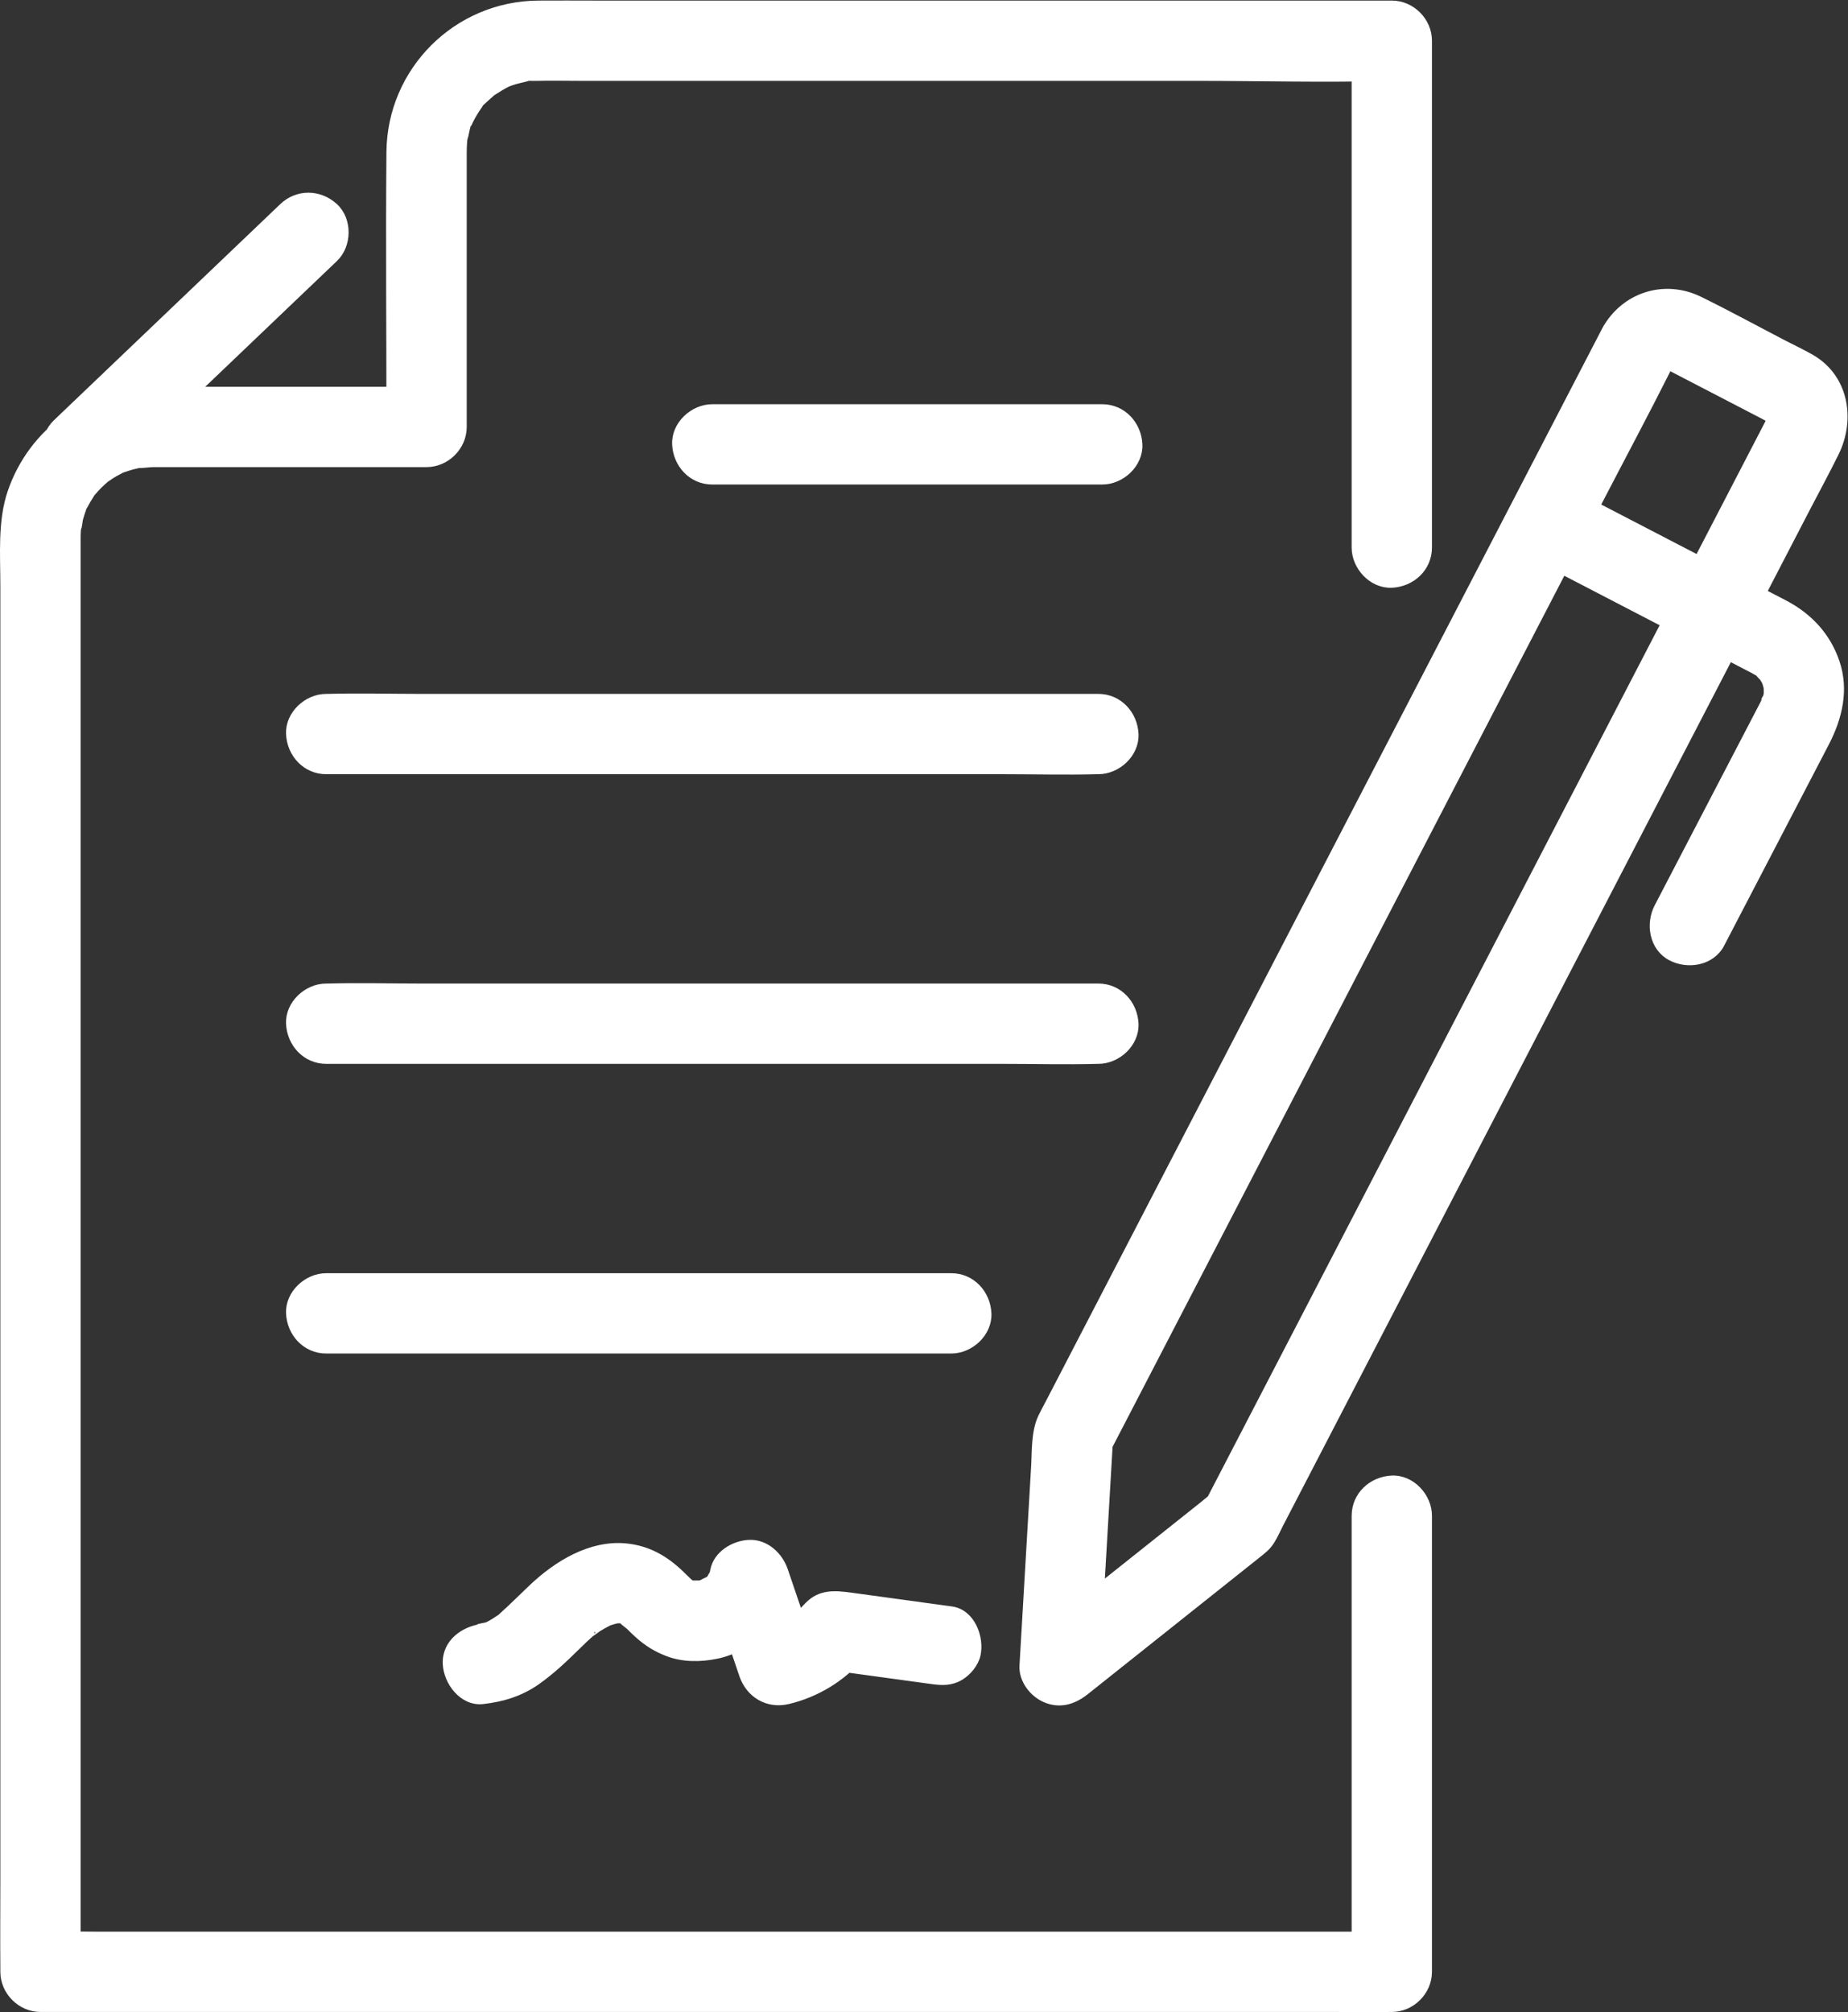
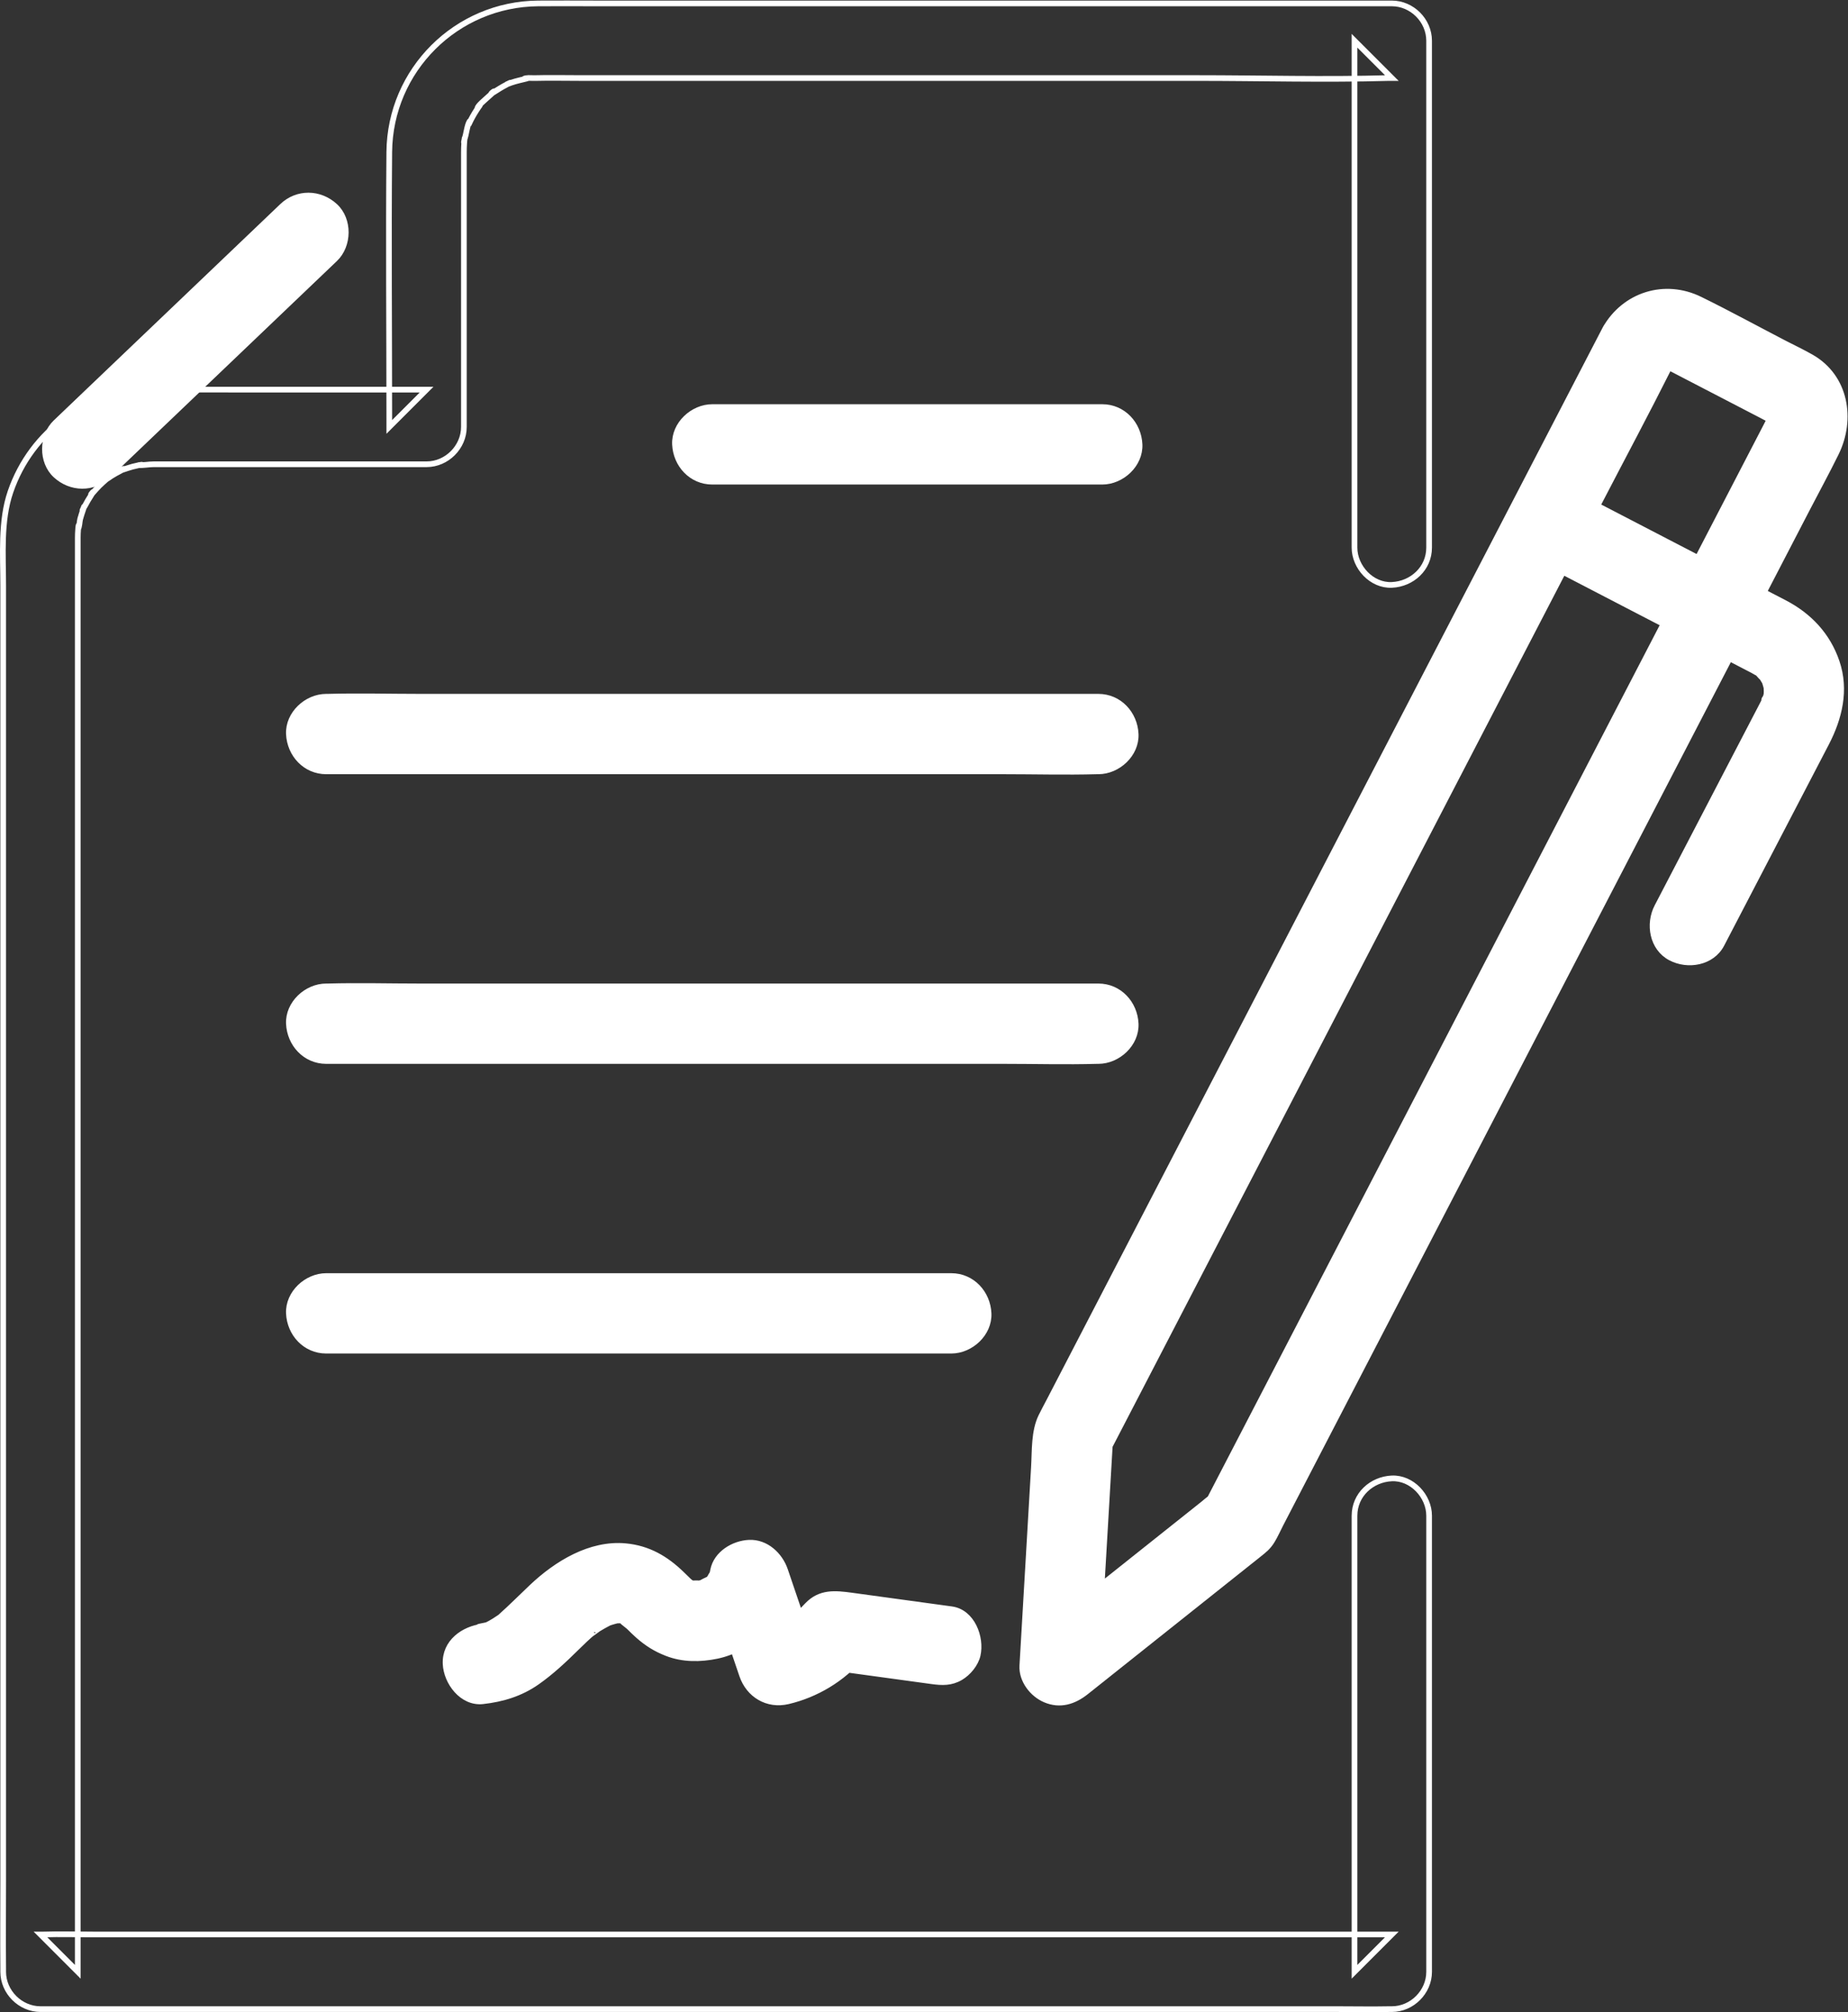
<svg xmlns="http://www.w3.org/2000/svg" viewBox="0 0 433.16 471.48" height="471.48" width="433.16" xml:space="preserve" id="svg2" version="1.1">
  <rect x="0" y="0" width="433.16" height="471.48" fill="#333333" stroke="none" />
  <defs id="defs6" />
  <g transform="matrix(1.333,0,0,-1.333,0,471.48)" id="g10">
    <g transform="scale(0.1)" id="g12">
-       <path id="path14" style="fill:#ffffff;fill-opacity:1;fill-rule:nonzero;stroke:none" d="m 2381.75,872.59 c 0,-90.289 0,-180.578 0,-270.879 0,-143.91 0,-287.82 0,-431.75 0,-33.02 0,-66.063 0,-99.102 21.87,21.859 43.74,43.731 65.59,65.602 -21.12,0 -42.25,0 -63.39,0 -57.52,0 -115.02,0 -172.54,0 -85.55,0 -171.11,0 -256.66,0 -103.9,0 -207.81,0 -311.7,0 -113.8,0 -227.6,0 -341.39,0 -114.88,0 -229.75,0 -344.613,0 -107.133,0 -214.266,0 -321.391,0 -90.574,0 -181.148,0 -271.715,0 -65.437,0 -130.882,0 -196.32,0 -30.754,0 -61.707,1 -92.453,0 -1.32,-0.051 -2.648,0 -3.965,0 21.855,-21.871 43.723,-43.742 65.586,-65.602 0,34.461 0,68.922 0,103.371 0,91.18 0,182.329 0,273.508 0,129.582 0,259.16 0,388.742 0,149.7 0,299.4 0,449.1 0,150.97 0,301.94 0,452.93 0,135.12 0,270.24 0,405.37 0,100.14 0,200.26 0,300.39 0,47.63 -0.113,95.25 0,142.88 0.008,1.32 -0.012,2.64 0,3.96 0,0.23 0,0.45 0,0.68 0.027,2.44 0.051,4.72 0.141,7.14 0.109,3.11 0.297,6.22 0.558,9.34 0.973,11.67 2.614,2.83 -0.343,-1.39 2.585,3.7 2.66,13.32 3.859,17.8 1.551,5.83 3.57,11.45 5.445,17.16 3.977,12.15 -1.582,-3.09 -1.539,-3.26 -0.461,1.92 3.863,8.06 4.863,9.98 3.067,5.89 6.422,11.62 10.075,17.17 0.039,0.05 4.144,7.05 5.019,7.23 -2.207,-0.48 -8.394,-9.82 -2.144,-2.85 3.922,4.36 7.703,8.82 11.859,12.98 4.156,4.14 8.613,7.91 12.973,11.85 10.718,9.67 -9.071,-5.33 -1.063,-0.87 3.172,1.76 6.067,4.19 9.164,6.13 5,3.14 10.145,6.05 15.403,8.71 0.304,0.15 6.953,4.07 8.023,3.84 -2.973,0.64 -12.008,-4.33 -3.269,-1.55 5.726,1.85 11.335,3.91 17.16,5.46 3.66,0.97 7.347,1.82 11.062,2.59 9.942,2.04 5.031,-0.39 -1.574,0.23 8.887,-0.84 18.586,1.36 27.715,1.39 17.551,0.04 35.101,0 52.66,0 132.176,0 264.359,0 396.531,0 10.254,0 20.492,0 30.735,0 35.453,0 65.586,30.06 65.586,65.59 0,152.33 0,304.65 0,456.99 0,8.44 -0.067,16.89 0,25.33 0.039,5.36 0.121,10.7 0.507,16.06 0.133,1.55 0.254,3.1 0.387,4.64 0.813,7.39 0.641,6.15 -0.535,-3.7 -1.055,1.4 2.308,11.64 2.734,13.41 1.309,5.42 3.856,22.36 8.172,25.74 -1.051,-2.48 -2.094,-4.97 -3.144,-7.46 1.226,2.71 2.492,5.39 3.839,8.03 2,3.95 4.133,7.82 6.415,11.64 1.492,2.52 3.066,5.02 4.679,7.48 0.824,1.21 1.653,2.44 2.481,3.65 4.132,5.72 3.343,4.83 -2.387,-2.68 1.984,6.51 12.945,14.84 17.785,19.47 2.652,2.52 5.469,4.87 8.16,7.35 12.094,11.16 -8.48,-4.9 2.414,1.84 7.547,4.66 14.813,9.53 22.774,13.57 0.293,0.14 6.945,4.05 8.011,3.82 -2.48,-1.03 -4.96,-2.09 -7.453,-3.13 2.789,1.1 5.586,2.13 8.414,3.11 8.625,2.96 17.387,4.84 26.227,6.99 12.281,2.98 -3.172,0.12 -3.801,-0.23 4.133,2.29 13.934,1.21 18.613,1.33 27.122,0.7 54.321,0.07 81.45,0.07 160.55,0 321.1,0 481.66,0 200.33,0 400.68,0 601.01,0 112.5,0 225.52,-3.23 337.97,0 1.76,0.04 3.52,0 5.27,0 -21.85,21.85 -43.72,43.72 -65.59,65.58 0,-100.65 0,-201.3 0,-301.95 0,-159.68 0,-319.38 0,-479.07 0,-36.66 0,-73.32 0,-109.98 0,-34.3 30.18,-67.17 65.59,-65.58 35.55,1.58 65.6,28.81 65.6,65.58 0,100.66 0,201.31 0,301.96 0,159.68 0,319.38 0,479.06 0,36.65 0,73.32 0,109.98 0,35.46 -30.05,65.59 -65.6,65.59 -96.55,0 -193.08,0 -289.63,0 -199.42,0 -398.85,0 -598.28,0 -170.78,0 -341.57,0 -512.36,0 -33.54,0 -67.101,0.27 -100.648,0 -144.027,-1.12 -260.641,-117.17 -261.918,-261.32 -1.375,-155.88 0,-311.84 0,-467.73 0,-5.15 0,-10.29 0,-15.44 21.863,21.86 43.73,43.73 65.598,65.6 -113.11,0 -226.215,0 -339.317,0 -47.496,0 -94.996,0.17 -142.496,0 C 154.656,2851.61 55.273,2779.78 18.445,2672.5 0.758,2620.96 5.609,2561.8 5.609,2507.9 c 0,-87.38 0,-174.76 0,-262.15 0,-127.85 0,-255.71 0,-383.56 0,-149.83 0,-299.67 0,-449.49 0,-153.11 0,-306.23 0,-459.341 0,-137.679 0,-275.347 0,-413.039 0,-103.539 0,-207.09 0,-310.64 0,-50.7 -0.477,-101.418 0,-152.129 0.02,-2.231 0,-4.449 0,-6.691 0,-35.449 30.051,-65.59 65.594,-65.59 21.129,0 42.258,0 63.391,0 57.515,0 115.027,0 172.547,0 85.547,0 171.097,0 256.648,0 103.914,0 207.805,0 311.715,0 113.797,0 227.586,0 341.386,0 114.87,0 229.75,0 344.61,0 107.13,0 214.27,0 321.39,0 90.57,0 181.15,0 271.72,0 65.44,0 130.88,0 196.32,0 30.79,0 61.65,-0.609 92.45,0 1.32,0.031 2.64,0 3.96,0 35.47,0 65.6,30.051 65.6,65.59 0,90.289 0,180.582 0,270.879 0,143.922 0,287.821 0,431.742 0,33.051 0,66.071 0,99.11 0,34.308 -30.17,67.18 -65.6,65.59 -35.53,-1.59 -65.58,-28.821 -65.58,-65.59 v 0" />
      <path id="path16" style="fill:none;stroke:#ffffff;stroke-width:10;stroke-linecap:butt;stroke-linejoin:miter;stroke-miterlimit:10;stroke-dasharray:none;stroke-opacity:1" d="m 2381.75,872.59 c 0,-90.289 0,-180.578 0,-270.879 0,-143.91 0,-287.82 0,-431.75 0,-33.02 0,-66.063 0,-99.102 21.87,21.859 43.74,43.731 65.59,65.602 -21.12,0 -42.25,0 -63.39,0 -57.52,0 -115.02,0 -172.54,0 -85.55,0 -171.11,0 -256.66,0 -103.9,0 -207.81,0 -311.7,0 -113.8,0 -227.6,0 -341.39,0 -114.88,0 -229.75,0 -344.613,0 -107.133,0 -214.266,0 -321.391,0 -90.574,0 -181.148,0 -271.715,0 -65.437,0 -130.882,0 -196.32,0 -30.754,0 -61.707,1 -92.453,0 -1.32,-0.051 -2.648,0 -3.965,0 21.855,-21.871 43.723,-43.742 65.586,-65.602 0,34.461 0,68.922 0,103.371 0,91.18 0,182.329 0,273.508 0,129.582 0,259.16 0,388.742 0,149.7 0,299.4 0,449.1 0,150.97 0,301.94 0,452.93 0,135.12 0,270.24 0,405.37 0,100.14 0,200.26 0,300.39 0,47.63 -0.113,95.25 0,142.88 0.008,1.32 -0.012,2.64 0,3.96 0,0.23 0,0.45 0,0.68 0.027,2.44 0.051,4.72 0.141,7.14 0.109,3.11 0.297,6.22 0.558,9.34 0.973,11.67 2.614,2.83 -0.343,-1.39 2.585,3.7 2.66,13.32 3.859,17.8 1.551,5.83 3.57,11.45 5.445,17.16 3.977,12.15 -1.582,-3.09 -1.539,-3.26 -0.461,1.92 3.863,8.06 4.863,9.98 3.067,5.89 6.422,11.62 10.075,17.17 0.039,0.05 4.144,7.05 5.019,7.23 -2.207,-0.48 -8.394,-9.82 -2.144,-2.85 3.922,4.36 7.703,8.82 11.859,12.98 4.156,4.14 8.613,7.91 12.973,11.85 10.718,9.67 -9.071,-5.33 -1.063,-0.87 3.172,1.76 6.067,4.19 9.164,6.13 5,3.14 10.145,6.05 15.403,8.71 0.304,0.15 6.953,4.07 8.023,3.84 -2.973,0.64 -12.008,-4.33 -3.269,-1.55 5.726,1.85 11.335,3.91 17.16,5.46 3.66,0.97 7.347,1.82 11.062,2.59 9.942,2.04 5.031,-0.39 -1.574,0.23 8.887,-0.84 18.586,1.36 27.715,1.39 17.551,0.04 35.101,0 52.66,0 132.176,0 264.359,0 396.531,0 10.254,0 20.492,0 30.735,0 35.453,0 65.586,30.06 65.586,65.59 0,152.33 0,304.65 0,456.99 0,8.44 -0.067,16.89 0,25.33 0.039,5.36 0.121,10.7 0.507,16.06 0.133,1.55 0.254,3.1 0.387,4.64 0.813,7.39 0.641,6.15 -0.535,-3.7 -1.055,1.4 2.308,11.64 2.734,13.41 1.309,5.42 3.856,22.36 8.172,25.74 -1.051,-2.48 -2.094,-4.97 -3.144,-7.46 1.226,2.71 2.492,5.39 3.839,8.03 2,3.95 4.133,7.82 6.415,11.64 1.492,2.52 3.066,5.02 4.679,7.48 0.824,1.21 1.653,2.44 2.481,3.65 4.132,5.72 3.343,4.83 -2.387,-2.68 1.984,6.51 12.945,14.84 17.785,19.47 2.652,2.52 5.469,4.87 8.16,7.35 12.094,11.16 -8.48,-4.9 2.414,1.84 7.547,4.66 14.813,9.53 22.774,13.57 0.293,0.14 6.945,4.05 8.011,3.82 -2.48,-1.03 -4.96,-2.09 -7.453,-3.13 2.789,1.1 5.586,2.13 8.414,3.11 8.625,2.96 17.387,4.84 26.227,6.99 12.281,2.98 -3.172,0.12 -3.801,-0.23 4.133,2.29 13.934,1.21 18.613,1.33 27.122,0.7 54.321,0.07 81.45,0.07 160.55,0 321.1,0 481.66,0 200.33,0 400.68,0 601.01,0 112.5,0 225.52,-3.23 337.97,0 1.76,0.04 3.52,0 5.27,0 -21.85,21.85 -43.72,43.72 -65.59,65.58 0,-100.65 0,-201.3 0,-301.95 0,-159.68 0,-319.38 0,-479.07 0,-36.66 0,-73.32 0,-109.98 0,-34.3 30.18,-67.17 65.59,-65.58 35.55,1.58 65.6,28.81 65.6,65.58 0,100.66 0,201.31 0,301.96 0,159.68 0,319.38 0,479.06 0,36.65 0,73.32 0,109.98 0,35.46 -30.05,65.59 -65.6,65.59 -96.55,0 -193.08,0 -289.63,0 -199.42,0 -398.85,0 -598.28,0 -170.78,0 -341.57,0 -512.36,0 -33.54,0 -67.101,0.27 -100.648,0 -144.027,-1.12 -260.641,-117.17 -261.918,-261.32 -1.375,-155.88 0,-311.84 0,-467.73 0,-5.15 0,-10.29 0,-15.44 21.863,21.86 43.73,43.73 65.598,65.6 -113.11,0 -226.215,0 -339.317,0 -47.496,0 -94.996,0.17 -142.496,0 C 154.656,2851.61 55.273,2779.78 18.445,2672.5 0.758,2620.96 5.609,2561.8 5.609,2507.9 c 0,-87.38 0,-174.76 0,-262.15 0,-127.85 0,-255.71 0,-383.56 0,-149.83 0,-299.67 0,-449.49 0,-153.11 0,-306.23 0,-459.341 0,-137.679 0,-275.347 0,-413.039 0,-103.539 0,-207.09 0,-310.64 0,-50.7 -0.477,-101.418 0,-152.129 0.02,-2.231 0,-4.449 0,-6.691 0,-35.449 30.051,-65.59 65.594,-65.59 21.129,0 42.258,0 63.391,0 57.515,0 115.027,0 172.547,0 85.547,0 171.097,0 256.648,0 103.914,0 207.805,0 311.715,0 113.797,0 227.586,0 341.386,0 114.87,0 229.75,0 344.61,0 107.13,0 214.27,0 321.39,0 90.57,0 181.15,0 271.72,0 65.44,0 130.88,0 196.32,0 30.79,0 61.65,-0.609 92.45,0 1.32,0.031 2.64,0 3.96,0 35.47,0 65.6,30.051 65.6,65.59 0,90.289 0,180.582 0,270.879 0,143.922 0,287.821 0,431.742 0,33.051 0,66.071 0,99.11 0,34.308 -30.17,67.18 -65.6,65.59 -35.53,-1.59 -65.58,-28.821 -65.58,-65.59 v 0" />
      <path id="path18" style="fill:#ffffff;fill-opacity:1;fill-rule:nonzero;stroke:none" d="m 496.277,3174.55 c -116.07,-110.78 -232.136,-221.59 -348.211,-332.37 -16.687,-15.94 -33.386,-31.88 -50.078,-47.82 -24.871,-23.73 -25.688,-69.17 0,-92.75 26.688,-24.5 66.231,-25.32 92.758,0 116.074,110.79 232.141,221.59 348.211,332.38 16.691,15.94 33.383,31.87 50.078,47.8 24.867,23.75 25.692,69.17 0,92.76 -26.683,24.51 -66.222,25.33 -92.758,0 v 0" />
      <path id="path20" style="fill:none;stroke:#ffffff;stroke-width:10;stroke-linecap:butt;stroke-linejoin:miter;stroke-miterlimit:10;stroke-dasharray:none;stroke-opacity:1" d="m 496.277,3174.55 c -116.07,-110.78 -232.136,-221.59 -348.211,-332.37 -16.687,-15.94 -33.386,-31.88 -50.078,-47.82 -24.871,-23.73 -25.688,-69.17 0,-92.75 26.688,-24.5 66.231,-25.32 92.758,0 116.074,110.79 232.141,221.59 348.211,332.38 16.691,15.94 33.383,31.87 50.078,47.8 24.867,23.75 25.692,69.17 0,92.76 -26.683,24.51 -66.222,25.33 -92.758,0 v 0" />
      <path id="path22" style="fill:#ffffff;fill-opacity:1;fill-rule:nonzero;stroke:none" d="m 573.586,2181.07 c 45.027,0 90.062,0 135.09,0 108.133,0 216.265,0 324.394,0 130.8,0 261.62,0 392.42,0 113.04,0 226.08,0 339.12,0 54.7,0 109.66,-1.53 164.37,0 0.8,0.01 1.6,0 2.4,0 34.31,0 67.18,30.16 65.59,65.59 -1.59,35.53 -28.82,65.58 -65.59,65.58 -45.03,0 -90.05,0 -135.09,0 -108.13,0 -216.27,0 -324.4,0 -130.8,0 -261.6,0 -392.4,0 -113.041,0 -226.084,0 -339.123,0 -54.719,0 -109.679,1.54 -164.375,0 -0.801,-0.01 -1.609,0 -2.406,0 -34.313,0 -67.184,-30.16 -65.594,-65.58 1.594,-35.54 28.824,-65.59 65.594,-65.59 v 0" />
      <path id="path24" style="fill:none;stroke:#ffffff;stroke-width:10;stroke-linecap:butt;stroke-linejoin:miter;stroke-miterlimit:10;stroke-dasharray:none;stroke-opacity:1" d="m 573.586,2181.07 c 45.027,0 90.062,0 135.09,0 108.133,0 216.265,0 324.394,0 130.8,0 261.62,0 392.42,0 113.04,0 226.08,0 339.12,0 54.7,0 109.66,-1.53 164.37,0 0.8,0.01 1.6,0 2.4,0 34.31,0 67.18,30.16 65.59,65.59 -1.59,35.53 -28.82,65.58 -65.59,65.58 -45.03,0 -90.05,0 -135.09,0 -108.13,0 -216.27,0 -324.4,0 -130.8,0 -261.6,0 -392.4,0 -113.041,0 -226.084,0 -339.123,0 -54.719,0 -109.679,1.54 -164.375,0 -0.801,-0.01 -1.609,0 -2.406,0 -34.313,0 -67.184,-30.16 -65.594,-65.58 1.594,-35.54 28.824,-65.59 65.594,-65.59 v 0" />
      <path id="path26" style="fill:#ffffff;fill-opacity:1;fill-rule:nonzero;stroke:none" d="m 1252.49,2690.24 c 77.16,0 154.33,0 231.49,0 123.07,0 246.12,0 369.19,0 28.33,0 56.66,0 85,0 34.3,0 67.18,30.18 65.6,65.59 -1.6,35.53 -28.83,65.59 -65.6,65.59 -77.16,0 -154.34,0 -231.5,0 -123.06,0 -246.12,0 -369.18,0 -28.34,0 -56.67,0 -85,0 -34.31,0 -67.19,-30.16 -65.6,-65.59 1.6,-35.53 28.82,-65.59 65.6,-65.59 v 0" />
      <path id="path28" style="fill:none;stroke:#ffffff;stroke-width:10;stroke-linecap:butt;stroke-linejoin:miter;stroke-miterlimit:10;stroke-dasharray:none;stroke-opacity:1" d="m 1252.49,2690.24 c 77.16,0 154.33,0 231.49,0 123.07,0 246.12,0 369.19,0 28.33,0 56.66,0 85,0 34.3,0 67.18,30.18 65.6,65.59 -1.6,35.53 -28.83,65.59 -65.6,65.59 -77.16,0 -154.34,0 -231.5,0 -123.06,0 -246.12,0 -369.18,0 -28.34,0 -56.67,0 -85,0 -34.31,0 -67.19,-30.16 -65.6,-65.59 1.6,-35.53 28.82,-65.59 65.6,-65.59 v 0" />
      <path id="path30" style="fill:#ffffff;fill-opacity:1;fill-rule:nonzero;stroke:none" d="m 573.586,1671.9 c 45.027,0 90.062,0 135.09,0 108.133,0 216.265,0 324.394,0 130.8,0 261.62,0 392.42,0 113.04,0 226.08,0 339.12,0 54.7,0 109.66,-1.54 164.37,0 0.8,0.01 1.6,0 2.4,0 34.31,0 67.18,30.16 65.59,65.58 -1.59,35.54 -28.82,65.59 -65.59,65.59 -45.03,0 -90.05,0 -135.09,0 -108.13,0 -216.27,0 -324.4,0 -130.8,0 -261.6,0 -392.4,0 -113.041,0 -226.084,0 -339.123,0 -54.719,0 -109.679,1.53 -164.375,0 -0.801,-0.03 -1.609,0 -2.406,0 -34.313,0 -67.184,-30.17 -65.594,-65.59 1.594,-35.53 28.824,-65.58 65.594,-65.58 v 0" />
      <path id="path32" style="fill:none;stroke:#ffffff;stroke-width:10;stroke-linecap:butt;stroke-linejoin:miter;stroke-miterlimit:10;stroke-dasharray:none;stroke-opacity:1" d="m 573.586,1671.9 c 45.027,0 90.062,0 135.09,0 108.133,0 216.265,0 324.394,0 130.8,0 261.62,0 392.42,0 113.04,0 226.08,0 339.12,0 54.7,0 109.66,-1.54 164.37,0 0.8,0.01 1.6,0 2.4,0 34.31,0 67.18,30.16 65.59,65.58 -1.59,35.54 -28.82,65.59 -65.59,65.59 -45.03,0 -90.05,0 -135.09,0 -108.13,0 -216.27,0 -324.4,0 -130.8,0 -261.6,0 -392.4,0 -113.041,0 -226.084,0 -339.123,0 -54.719,0 -109.679,1.53 -164.375,0 -0.801,-0.03 -1.609,0 -2.406,0 -34.313,0 -67.184,-30.17 -65.594,-65.59 1.594,-35.53 28.824,-65.58 65.594,-65.58 v 0" />
      <path id="path34" style="fill:#ffffff;fill-opacity:1;fill-rule:nonzero;stroke:none" d="m 573.586,1162.71 c 123.66,0 247.316,0 370.98,0 197.244,0 394.494,0 591.744,0 45.47,0 90.94,0 136.42,0 34.3,0 67.17,30.17 65.58,65.6 -1.58,35.53 -28.81,65.59 -65.58,65.59 -123.67,0 -247.32,0 -370.99,0 -197.24,0 -394.494,0 -591.744,0 -45.469,0 -90.941,0 -136.41,0 -34.313,0 -67.184,-30.18 -65.594,-65.59 1.594,-35.55 28.824,-65.6 65.594,-65.6 v 0" />
      <path id="path36" style="fill:none;stroke:#ffffff;stroke-width:10;stroke-linecap:butt;stroke-linejoin:miter;stroke-miterlimit:10;stroke-dasharray:none;stroke-opacity:1" d="m 573.586,1162.71 c 123.66,0 247.316,0 370.98,0 197.244,0 394.494,0 591.744,0 45.47,0 90.94,0 136.42,0 34.3,0 67.17,30.17 65.58,65.6 -1.58,35.53 -28.81,65.59 -65.58,65.59 -123.67,0 -247.32,0 -370.99,0 -197.24,0 -394.494,0 -591.744,0 -45.469,0 -90.941,0 -136.41,0 -34.313,0 -67.184,-30.18 -65.594,-65.59 1.594,-35.55 28.824,-65.6 65.594,-65.6 v 0" />
      <path id="path38" style="fill:#ffffff;fill-opacity:1;fill-rule:nonzero;stroke:none" d="m 849.113,546.5 c 34.547,3.852 66.43,13.531 95.188,33.719 25.387,17.82 47.64,38.801 69.649,60.5 9.72,9.59 19.47,19.031 29.96,27.761 -12.16,-10.101 5.72,3.688 8.32,5.34 6,3.782 12.24,6.969 18.47,10.36 6.76,3.121 6.29,2.949 -1.39,-0.5 3.18,1.179 6.4,2.218 9.66,3.148 3.18,0.91 6.42,1.672 9.68,2.301 -9.36,-1.02 -10.34,-1.231 -2.92,-0.66 3.2,0.121 6.4,0.07 9.58,-0.16 -9.5,1.519 -10.61,1.511 -3.29,-0.059 6.84,-2.262 6.19,-1.781 -1.97,1.43 3.12,-1.551 6.12,-3.321 9,-5.289 -12.67,7.718 4.46,-4.77 7.16,-7.371 5.2,-5.059 10.25,-10.239 15.72,-15.008 16.12,-14.153 31.06,-23.551 50.89,-31.231 27.96,-10.859 58.57,-10.601 87.61,-4.633 56.35,11.622 108.66,58.711 120.02,115.954 -42.18,0 -84.34,0 -126.51,0 16.99,-49.973 33.96,-99.954 50.93,-149.934 11.75,-34.566 44.4,-54.277 80.7,-45.816 49.13,11.476 95.85,39.226 128.34,77.968 -21.26,-5.621 -42.54,-11.242 -63.81,-16.859 62.77,-8.602 125.55,-17.211 188.31,-25.801 18.29,-2.512 33.9,-3.129 50.54,6.61 13.6,7.96 26.59,23.558 30.15,39.199 7.01,30.832 -9.47,75.699 -45.81,80.679 -58.44,8 -116.88,16.024 -175.32,24.032 -29.44,4.019 -55.78,6.73 -78.47,-17.078 -7.8,-8.184 -15.27,-16.211 -23.92,-23.512 12,10.109 -2.72,-1.301 -5.72,-3.16 -5.16,-3.168 -10.49,-5.891 -15.85,-8.692 -14.42,-7.519 12.16,3.332 -3.43,-1.297 -6.64,-1.961 -13.13,-4.011 -19.89,-5.582 26.89,-15.281 53.78,-30.55 80.69,-45.808 -16.99,49.969 -33.96,99.961 -50.93,149.929 -9,26.489 -33.48,49.489 -63.25,48.149 -27.43,-1.231 -57.53,-19.27 -63.26,-48.149 -0.42,-2.57 -1,-5.109 -1.72,-7.621 -2.2,-6.609 -1.32,-5 2.64,4.86 -1.41,-1.321 -7.48,-11.391 -7.64,-13.199 6.5,8.121 7.5,9.582 2.99,4.39 -0.9,-0.91 -1.79,-1.832 -2.68,-2.75 -12.47,-12.301 7.61,3.371 -1.79,-1.84 -3.32,-1.832 -11.33,-4.761 -13.65,-7.511 9.12,3.703 11.32,4.679 6.6,2.992 -1.83,-0.672 -3.7,-1.25 -5.58,-1.789 -2.49,-0.723 -5.01,-1.332 -7.56,-1.864 -7.05,-1.257 -5.08,-1.027 5.94,0.661 -1.84,0.703 -13.55,0.652 -15.38,-0.071 10.46,-1.648 13.11,-1.988 7.98,-1.019 -1.88,0.34 -3.74,0.761 -5.58,1.261 -2.46,0.668 -4.89,1.461 -7.28,2.352 9.71,-4.32 11.44,-4.891 5.23,-1.754 -2.27,1.281 -4.47,2.692 -6.59,4.192 6.14,-4.731 6.4,-4.692 0.79,0.121 -3.8,3.859 -7.81,7.597 -11.69,11.39 -28.3,27.52 -59.24,45.481 -98.91,49.207 -62.04,5.832 -121.173,-30.597 -164.533,-71.519 -18.398,-17.36 -36.078,-35.278 -54.984,-52.117 -9.844,-8.762 9.398,6.25 -4.48,-3.25 -4.68,-3.204 -9.469,-6.231 -14.454,-8.934 -2.812,-1.547 -5.668,-2.988 -8.574,-4.34 8.36,3.41 9.133,3.871 2.32,1.371 -3.933,-0.898 -24.718,-4.578 -6.242,-2.519 -33.984,-3.782 -67.293,-27.45 -65.586,-65.578 1.442,-32.282 29.067,-69.672 65.586,-65.602 v 0" />
      <path id="path40" style="fill:none;stroke:#ffffff;stroke-width:10;stroke-linecap:butt;stroke-linejoin:miter;stroke-miterlimit:10;stroke-dasharray:none;stroke-opacity:1" d="m 849.113,546.5 c 34.547,3.852 66.43,13.531 95.188,33.719 25.387,17.82 47.64,38.801 69.649,60.5 9.72,9.59 19.47,19.031 29.96,27.761 -12.16,-10.101 5.72,3.688 8.32,5.34 6,3.782 12.24,6.969 18.47,10.36 6.76,3.121 6.29,2.949 -1.39,-0.5 3.18,1.179 6.4,2.218 9.66,3.148 3.18,0.91 6.42,1.672 9.68,2.301 -9.36,-1.02 -10.34,-1.231 -2.92,-0.66 3.2,0.121 6.4,0.07 9.58,-0.16 -9.5,1.519 -10.61,1.511 -3.29,-0.059 6.84,-2.262 6.19,-1.781 -1.97,1.43 3.12,-1.551 6.12,-3.321 9,-5.289 -12.67,7.718 4.46,-4.77 7.16,-7.371 5.2,-5.059 10.25,-10.239 15.72,-15.008 16.12,-14.153 31.06,-23.551 50.89,-31.231 27.96,-10.859 58.57,-10.601 87.61,-4.633 56.35,11.622 108.66,58.711 120.02,115.954 -42.18,0 -84.34,0 -126.51,0 16.99,-49.973 33.96,-99.954 50.93,-149.934 11.75,-34.566 44.4,-54.277 80.7,-45.816 49.13,11.476 95.85,39.226 128.34,77.968 -21.26,-5.621 -42.54,-11.242 -63.81,-16.859 62.77,-8.602 125.55,-17.211 188.31,-25.801 18.29,-2.512 33.9,-3.129 50.54,6.61 13.6,7.96 26.59,23.558 30.15,39.199 7.01,30.832 -9.47,75.699 -45.81,80.679 -58.44,8 -116.88,16.024 -175.32,24.032 -29.44,4.019 -55.78,6.73 -78.47,-17.078 -7.8,-8.184 -15.27,-16.211 -23.92,-23.512 12,10.109 -2.72,-1.301 -5.72,-3.16 -5.16,-3.168 -10.49,-5.891 -15.85,-8.692 -14.42,-7.519 12.16,3.332 -3.43,-1.297 -6.64,-1.961 -13.13,-4.011 -19.89,-5.582 26.89,-15.281 53.78,-30.55 80.69,-45.808 -16.99,49.969 -33.96,99.961 -50.93,149.929 -9,26.489 -33.48,49.489 -63.25,48.149 -27.43,-1.231 -57.53,-19.27 -63.26,-48.149 -0.42,-2.57 -1,-5.109 -1.72,-7.621 -2.2,-6.609 -1.32,-5 2.64,4.86 -1.41,-1.321 -7.48,-11.391 -7.64,-13.199 6.5,8.121 7.5,9.582 2.99,4.39 -0.9,-0.91 -1.79,-1.832 -2.68,-2.75 -12.47,-12.301 7.61,3.371 -1.79,-1.84 -3.32,-1.832 -11.33,-4.761 -13.65,-7.511 9.12,3.703 11.32,4.679 6.6,2.992 -1.83,-0.672 -3.7,-1.25 -5.58,-1.789 -2.49,-0.723 -5.01,-1.332 -7.56,-1.864 -7.05,-1.257 -5.08,-1.027 5.94,0.661 -1.84,0.703 -13.55,0.652 -15.38,-0.071 10.46,-1.648 13.11,-1.988 7.98,-1.019 -1.88,0.34 -3.74,0.761 -5.58,1.261 -2.46,0.668 -4.89,1.461 -7.28,2.352 9.71,-4.32 11.44,-4.891 5.23,-1.754 -2.27,1.281 -4.47,2.692 -6.59,4.192 6.14,-4.731 6.4,-4.692 0.79,0.121 -3.8,3.859 -7.81,7.597 -11.69,11.39 -28.3,27.52 -59.24,45.481 -98.91,49.207 -62.04,5.832 -121.173,-30.597 -164.533,-71.519 -18.398,-17.36 -36.078,-35.278 -54.984,-52.117 -9.844,-8.762 9.398,6.25 -4.48,-3.25 -4.68,-3.204 -9.469,-6.231 -14.454,-8.934 -2.812,-1.547 -5.668,-2.988 -8.574,-4.34 8.36,3.41 9.133,3.871 2.32,1.371 -3.933,-0.898 -24.718,-4.578 -6.242,-2.519 -33.984,-3.782 -67.293,-27.45 -65.586,-65.578 1.442,-32.282 29.067,-69.672 65.586,-65.602 v 0" />
      <path id="path42" style="fill:#ffffff;fill-opacity:1;fill-rule:nonzero;stroke:none" d="m 2822.43,2958.66 c -12.3,-23.73 -24.62,-47.48 -36.94,-71.21 -33,-63.62 -65.99,-127.23 -98.99,-190.83 -47.17,-90.95 -94.36,-181.88 -141.53,-272.83 -55.27,-106.53 -110.54,-213.07 -165.8,-319.6 -57.16,-110.2 -114.32,-220.39 -171.5,-330.59 -53.08,-102.33 -106.17,-204.66 -159.26,-307.01 -42.32,-81.59 -84.66,-163.17 -126.98,-244.77 -25.62,-49.39 -51.24,-98.79 -76.86,-148.18 -4.62,-8.89 -9.51,-17.69 -13.86,-26.72 -12.73,-26.4 -10.96,-59.74 -12.64,-88.619 -6.32,-108.082 -12.64,-216.172 -18.96,-324.27 -0.49,-8.293 -0.97,-16.59 -1.46,-24.883 -1.51,-25.808 17.73,-50.398 40.32,-59.929 26.14,-11.028 50.34,-3.399 71.65,13.562 82.77,65.867 165.55,131.719 248.32,197.578 18.27,14.539 36.55,29.082 54.81,43.621 9.68,7.7 16.96,13.239 23.82,24.321 5.79,9.371 10.29,19.84 15.36,29.609 31.01,59.789 62.04,119.59 93.05,179.39 51.2,98.7 102.42,197.4 153.62,296.1 62.37,120.23 124.74,240.47 187.1,360.7 64.54,124.4 129.07,248.78 193.59,373.17 57.68,111.17 115.35,222.35 173.01,333.52 41.8,80.57 83.6,161.15 125.4,241.73 16.91,32.59 34.56,64.89 50.76,97.83 29.31,59.61 17.34,134.01 -43.64,168.8 -15.44,8.83 -31.7,16.46 -47.49,24.64 -49.32,25.6 -98.21,52.37 -148.12,76.84 -61.8,30.31 -132.73,8.46 -166.78,-51.97 -16.84,-29.89 -8.12,-73.02 23.54,-89.73 31.02,-16.39 71.76,-8.41 89.74,23.53 0.39,0.69 3.49,7.36 4.9,8.02 -0.15,-0.06 -10.91,-11.06 -1.31,-3.03 -1.08,-0.79 -2.15,-1.58 -3.21,-2.36 -4.43,-3.16 -4.3,-3.18 0.41,-0.02 0.31,0.45 9.61,5.87 -0.2,0.41 -8.08,-4.5 -0.96,-0.74 2.1,-0.02 8.57,2 -13.92,-1 -5.18,-1.11 7.32,-0.08 -7.57,1.26 -7.25,1.19 10.72,-2.31 -2.81,0.85 -3.83,2.26 2.24,-3.1 10.96,-5.67 14.24,-7.38 25.54,-13.24 51.07,-26.49 76.6,-39.74 27.76,-14.39 55.52,-28.8 83.28,-43.2 6.87,-3.55 13.67,-7.3 20.63,-10.7 0.5,-0.24 0.98,-0.54 1.49,-0.78 9.56,-4.42 0.1,0.55 -2.28,2.58 3.12,-2.67 6.67,-9.03 -2,3.33 6.06,-8.62 -3.3,3.84 -1.01,3.95 0.36,0.01 1.6,-5.91 1.72,-6.4 1.77,-7.4 0.04,13.85 -1.01,1.74 1.34,15.44 1.38,7.59 0.2,3.55 -2.84,-9.57 -0.63,1.86 1.29,2 -0.03,0 -0.03,-0.08 -0.04,-0.08 -0.14,-0.03 -0.31,-0.63 -0.39,-0.73 -0.79,-0.98 -1.24,-2.46 -1.84,-3.56 -2.83,-5.16 -5.42,-10.44 -8.13,-15.67 -10.69,-20.6 -21.39,-41.21 -32.07,-61.83 -38.88,-74.93 -77.75,-149.86 -116.63,-224.8 -55.1,-106.22 -110.21,-212.46 -165.33,-318.7 -62.85,-121.16 -125.71,-242.34 -188.56,-363.51 -62.12,-119.72 -124.22,-239.45 -186.33,-359.17 -52.87,-101.92 -105.73,-203.83 -158.6,-305.75 -35.04,-67.55 -70.08,-135.09 -105.12,-202.641 -8.32,-16.02 -16.64,-32.071 -24.96,-48.11 -0.85,-1.64 -4.27,-6.027 -4.14,-7.949 -0.25,3.512 16.78,17.211 6.84,10.449 -5.18,-3.527 -9.96,-7.918 -14.85,-11.828 -91.53,-72.82 -183.05,-145.652 -274.58,-218.48 -7.9,-6.289 -15.8,-12.571 -23.7,-18.852 37.34,-15.469 74.65,-30.918 111.97,-46.391 6.9,117.934 13.79,235.872 20.7,353.801 0.97,16.641 1.94,33.281 2.92,49.931 -2.99,-11.04 -5.98,-22.079 -8.96,-33.099 33.09,63.799 66.2,127.599 99.29,191.399 78.92,152.13 157.84,304.26 236.76,456.4 95.39,183.88 190.78,367.76 286.16,551.62 82.68,159.36 165.35,318.72 248.02,478.09 40.1,77.3 81.3,154.14 120.34,231.98 0.54,1.07 1.1,2.12 1.66,3.19 15.78,30.42 8.85,72.62 -23.54,89.73 -30.12,15.92 -72.88,8.99 -89.74,-23.53" />
      <path id="path44" style="fill:none;stroke:#ffffff;stroke-width:10;stroke-linecap:butt;stroke-linejoin:miter;stroke-miterlimit:10;stroke-dasharray:none;stroke-opacity:1" d="m 2822.43,2958.66 c -12.3,-23.73 -24.62,-47.48 -36.94,-71.21 -33,-63.62 -65.99,-127.23 -98.99,-190.83 -47.17,-90.95 -94.36,-181.88 -141.53,-272.83 -55.27,-106.53 -110.54,-213.07 -165.8,-319.6 -57.16,-110.2 -114.32,-220.39 -171.5,-330.59 -53.08,-102.33 -106.17,-204.66 -159.26,-307.01 -42.32,-81.59 -84.66,-163.17 -126.98,-244.77 -25.62,-49.39 -51.24,-98.79 -76.86,-148.18 -4.62,-8.89 -9.51,-17.69 -13.86,-26.72 -12.73,-26.4 -10.96,-59.74 -12.64,-88.619 -6.32,-108.082 -12.64,-216.172 -18.96,-324.27 -0.49,-8.293 -0.97,-16.59 -1.46,-24.883 -1.51,-25.808 17.73,-50.398 40.32,-59.929 26.14,-11.028 50.34,-3.399 71.65,13.562 82.77,65.867 165.55,131.719 248.32,197.578 18.27,14.539 36.55,29.082 54.81,43.621 9.68,7.7 16.96,13.239 23.82,24.321 5.79,9.371 10.29,19.84 15.36,29.609 31.01,59.789 62.04,119.59 93.05,179.39 51.2,98.7 102.42,197.4 153.62,296.1 62.37,120.23 124.74,240.47 187.1,360.7 64.54,124.4 129.07,248.78 193.59,373.17 57.68,111.17 115.35,222.35 173.01,333.52 41.8,80.57 83.6,161.15 125.4,241.73 16.91,32.59 34.56,64.89 50.76,97.83 29.31,59.61 17.34,134.01 -43.64,168.8 -15.44,8.83 -31.7,16.46 -47.49,24.64 -49.32,25.6 -98.21,52.37 -148.12,76.84 -61.8,30.31 -132.73,8.46 -166.78,-51.97 -16.84,-29.89 -8.12,-73.02 23.54,-89.73 31.02,-16.39 71.76,-8.41 89.74,23.53 0.39,0.69 3.49,7.36 4.9,8.02 -0.15,-0.06 -10.91,-11.06 -1.31,-3.03 -1.08,-0.79 -2.15,-1.58 -3.21,-2.36 -4.43,-3.16 -4.3,-3.18 0.41,-0.02 0.31,0.45 9.61,5.87 -0.2,0.41 -8.08,-4.5 -0.96,-0.74 2.1,-0.02 8.57,2 -13.92,-1 -5.18,-1.11 7.32,-0.08 -7.57,1.26 -7.25,1.19 10.72,-2.31 -2.81,0.85 -3.83,2.26 2.24,-3.1 10.96,-5.67 14.24,-7.38 25.54,-13.24 51.07,-26.49 76.6,-39.74 27.76,-14.39 55.52,-28.8 83.28,-43.2 6.87,-3.55 13.67,-7.3 20.63,-10.7 0.5,-0.24 0.98,-0.54 1.49,-0.78 9.56,-4.42 0.1,0.55 -2.28,2.58 3.12,-2.67 6.67,-9.03 -2,3.33 6.06,-8.62 -3.3,3.84 -1.01,3.95 0.36,0.01 1.6,-5.91 1.72,-6.4 1.77,-7.4 0.04,13.85 -1.01,1.74 1.34,15.44 1.38,7.59 0.2,3.55 -2.84,-9.57 -0.63,1.86 1.29,2 -0.03,0 -0.03,-0.08 -0.04,-0.08 -0.14,-0.03 -0.31,-0.63 -0.39,-0.73 -0.79,-0.98 -1.24,-2.46 -1.84,-3.56 -2.83,-5.16 -5.42,-10.44 -8.13,-15.67 -10.69,-20.6 -21.39,-41.21 -32.07,-61.83 -38.88,-74.93 -77.75,-149.86 -116.63,-224.8 -55.1,-106.22 -110.21,-212.46 -165.33,-318.7 -62.85,-121.16 -125.71,-242.34 -188.56,-363.51 -62.12,-119.72 -124.22,-239.45 -186.33,-359.17 -52.87,-101.92 -105.73,-203.83 -158.6,-305.75 -35.04,-67.55 -70.08,-135.09 -105.12,-202.641 -8.32,-16.02 -16.64,-32.071 -24.96,-48.11 -0.85,-1.64 -4.27,-6.027 -4.14,-7.949 -0.25,3.512 16.78,17.211 6.84,10.449 -5.18,-3.527 -9.96,-7.918 -14.85,-11.828 -91.53,-72.82 -183.05,-145.652 -274.58,-218.48 -7.9,-6.289 -15.8,-12.571 -23.7,-18.852 37.34,-15.469 74.65,-30.918 111.97,-46.391 6.9,117.934 13.79,235.872 20.7,353.801 0.97,16.641 1.94,33.281 2.92,49.931 -2.99,-11.04 -5.98,-22.079 -8.96,-33.099 33.09,63.799 66.2,127.599 99.29,191.399 78.92,152.13 157.84,304.26 236.76,456.4 95.39,183.88 190.78,367.76 286.16,551.62 82.68,159.36 165.35,318.72 248.02,478.09 40.1,77.3 81.3,154.14 120.34,231.98 0.54,1.07 1.1,2.12 1.66,3.19 15.78,30.42 8.85,72.62 -23.54,89.73 -30.12,15.92 -72.88,8.99 -89.74,-23.53" />
      <path id="path46" style="fill:#ffffff;fill-opacity:1;fill-rule:nonzero;stroke:none" d="m 2696.89,2558.39 c 117.72,-61.07 235.44,-122.13 353.17,-183.2 8.68,-4.52 17.37,-9.03 26.07,-13.53 1.89,-0.99 3.81,-1.94 5.69,-2.95 0.24,-0.13 0.48,-0.25 0.72,-0.37 -4.01,2.18 12,-6.75 8.04,-4.64 12.15,-6.5 -8.29,9.02 1.09,-0.72 2.2,-2.3 5.1,-6.2 7.75,-7.92 6.42,-4.14 -7.2,12.65 -0.95,1.06 1.28,-2.36 2.91,-5.21 4.43,-7.49 7.88,-11.79 -3.22,13.47 0.3,-0.24 0.71,-2.8 1.74,-5.51 2.44,-8.32 0.33,-1.41 0.65,-2.83 0.97,-4.23 1,-5.74 1.04,-5.69 0.13,0.12 -0.22,1.47 -0.44,2.94 -0.65,4.4 0.23,-2.89 0.33,-5.8 0.32,-8.72 0,-2.2 -0.09,-4.38 -0.27,-6.57 -0.4,-5.09 -0.06,-2.93 1.02,6.48 0.52,-0.2 -2.24,-9.76 -2.56,-10.88 -3.26,-11.16 -3.86,-1.31 1,0.72 -0.35,-0.15 -1.56,-3.29 -2.32,-4.68 -0.98,-1.79 -1.88,-3.63 -2.83,-5.44 -31.59,-60.67 -63.17,-121.32 -94.76,-181.99 -30.56,-58.7 -61.14,-117.42 -91.71,-176.13 -15.82,-30.41 -8.83,-72.64 23.54,-89.73 30.16,-15.94 72.82,-8.98 89.74,23.52 61.32,117.78 122.64,235.56 183.96,353.33 23.11,44.39 35.15,93.79 18.48,142.99 -16,47.18 -48.57,81.54 -92.16,104.16 -65.45,33.96 -130.91,67.9 -196.35,101.87 -59.37,30.78 -118.73,61.58 -178.09,92.38 -30.44,15.79 -72.62,8.85 -89.75,-23.53 -15.9,-30.12 -8.98,-72.87 23.54,-89.75 v 0" />
      <path id="path48" style="fill:none;stroke:#ffffff;stroke-width:10;stroke-linecap:butt;stroke-linejoin:miter;stroke-miterlimit:10;stroke-dasharray:none;stroke-opacity:1" d="m 2696.89,2558.39 c 117.72,-61.07 235.44,-122.13 353.17,-183.2 8.68,-4.52 17.37,-9.03 26.07,-13.53 1.89,-0.99 3.81,-1.94 5.69,-2.95 0.24,-0.13 0.48,-0.25 0.72,-0.37 -4.01,2.18 12,-6.75 8.04,-4.64 12.15,-6.5 -8.29,9.02 1.09,-0.72 2.2,-2.3 5.1,-6.2 7.75,-7.92 6.42,-4.14 -7.2,12.65 -0.95,1.06 1.28,-2.36 2.91,-5.21 4.43,-7.49 7.88,-11.79 -3.22,13.47 0.3,-0.24 0.71,-2.8 1.74,-5.51 2.44,-8.32 0.33,-1.41 0.65,-2.83 0.97,-4.23 1,-5.74 1.04,-5.69 0.13,0.12 -0.22,1.47 -0.44,2.94 -0.65,4.4 0.23,-2.89 0.33,-5.8 0.32,-8.72 0,-2.2 -0.09,-4.38 -0.27,-6.57 -0.4,-5.09 -0.06,-2.93 1.02,6.48 0.52,-0.2 -2.24,-9.76 -2.56,-10.88 -3.26,-11.16 -3.86,-1.31 1,0.72 -0.35,-0.15 -1.56,-3.29 -2.32,-4.68 -0.98,-1.79 -1.88,-3.63 -2.83,-5.44 -31.59,-60.67 -63.17,-121.32 -94.76,-181.99 -30.56,-58.7 -61.14,-117.42 -91.71,-176.13 -15.82,-30.41 -8.83,-72.64 23.54,-89.73 30.16,-15.94 72.82,-8.98 89.74,23.52 61.32,117.78 122.64,235.56 183.96,353.33 23.11,44.39 35.15,93.79 18.48,142.99 -16,47.18 -48.57,81.54 -92.16,104.16 -65.45,33.96 -130.91,67.9 -196.35,101.87 -59.37,30.78 -118.73,61.58 -178.09,92.38 -30.44,15.79 -72.62,8.85 -89.75,-23.53 -15.9,-30.12 -8.98,-72.87 23.54,-89.75 v 0" />
    </g>
  </g>
</svg>